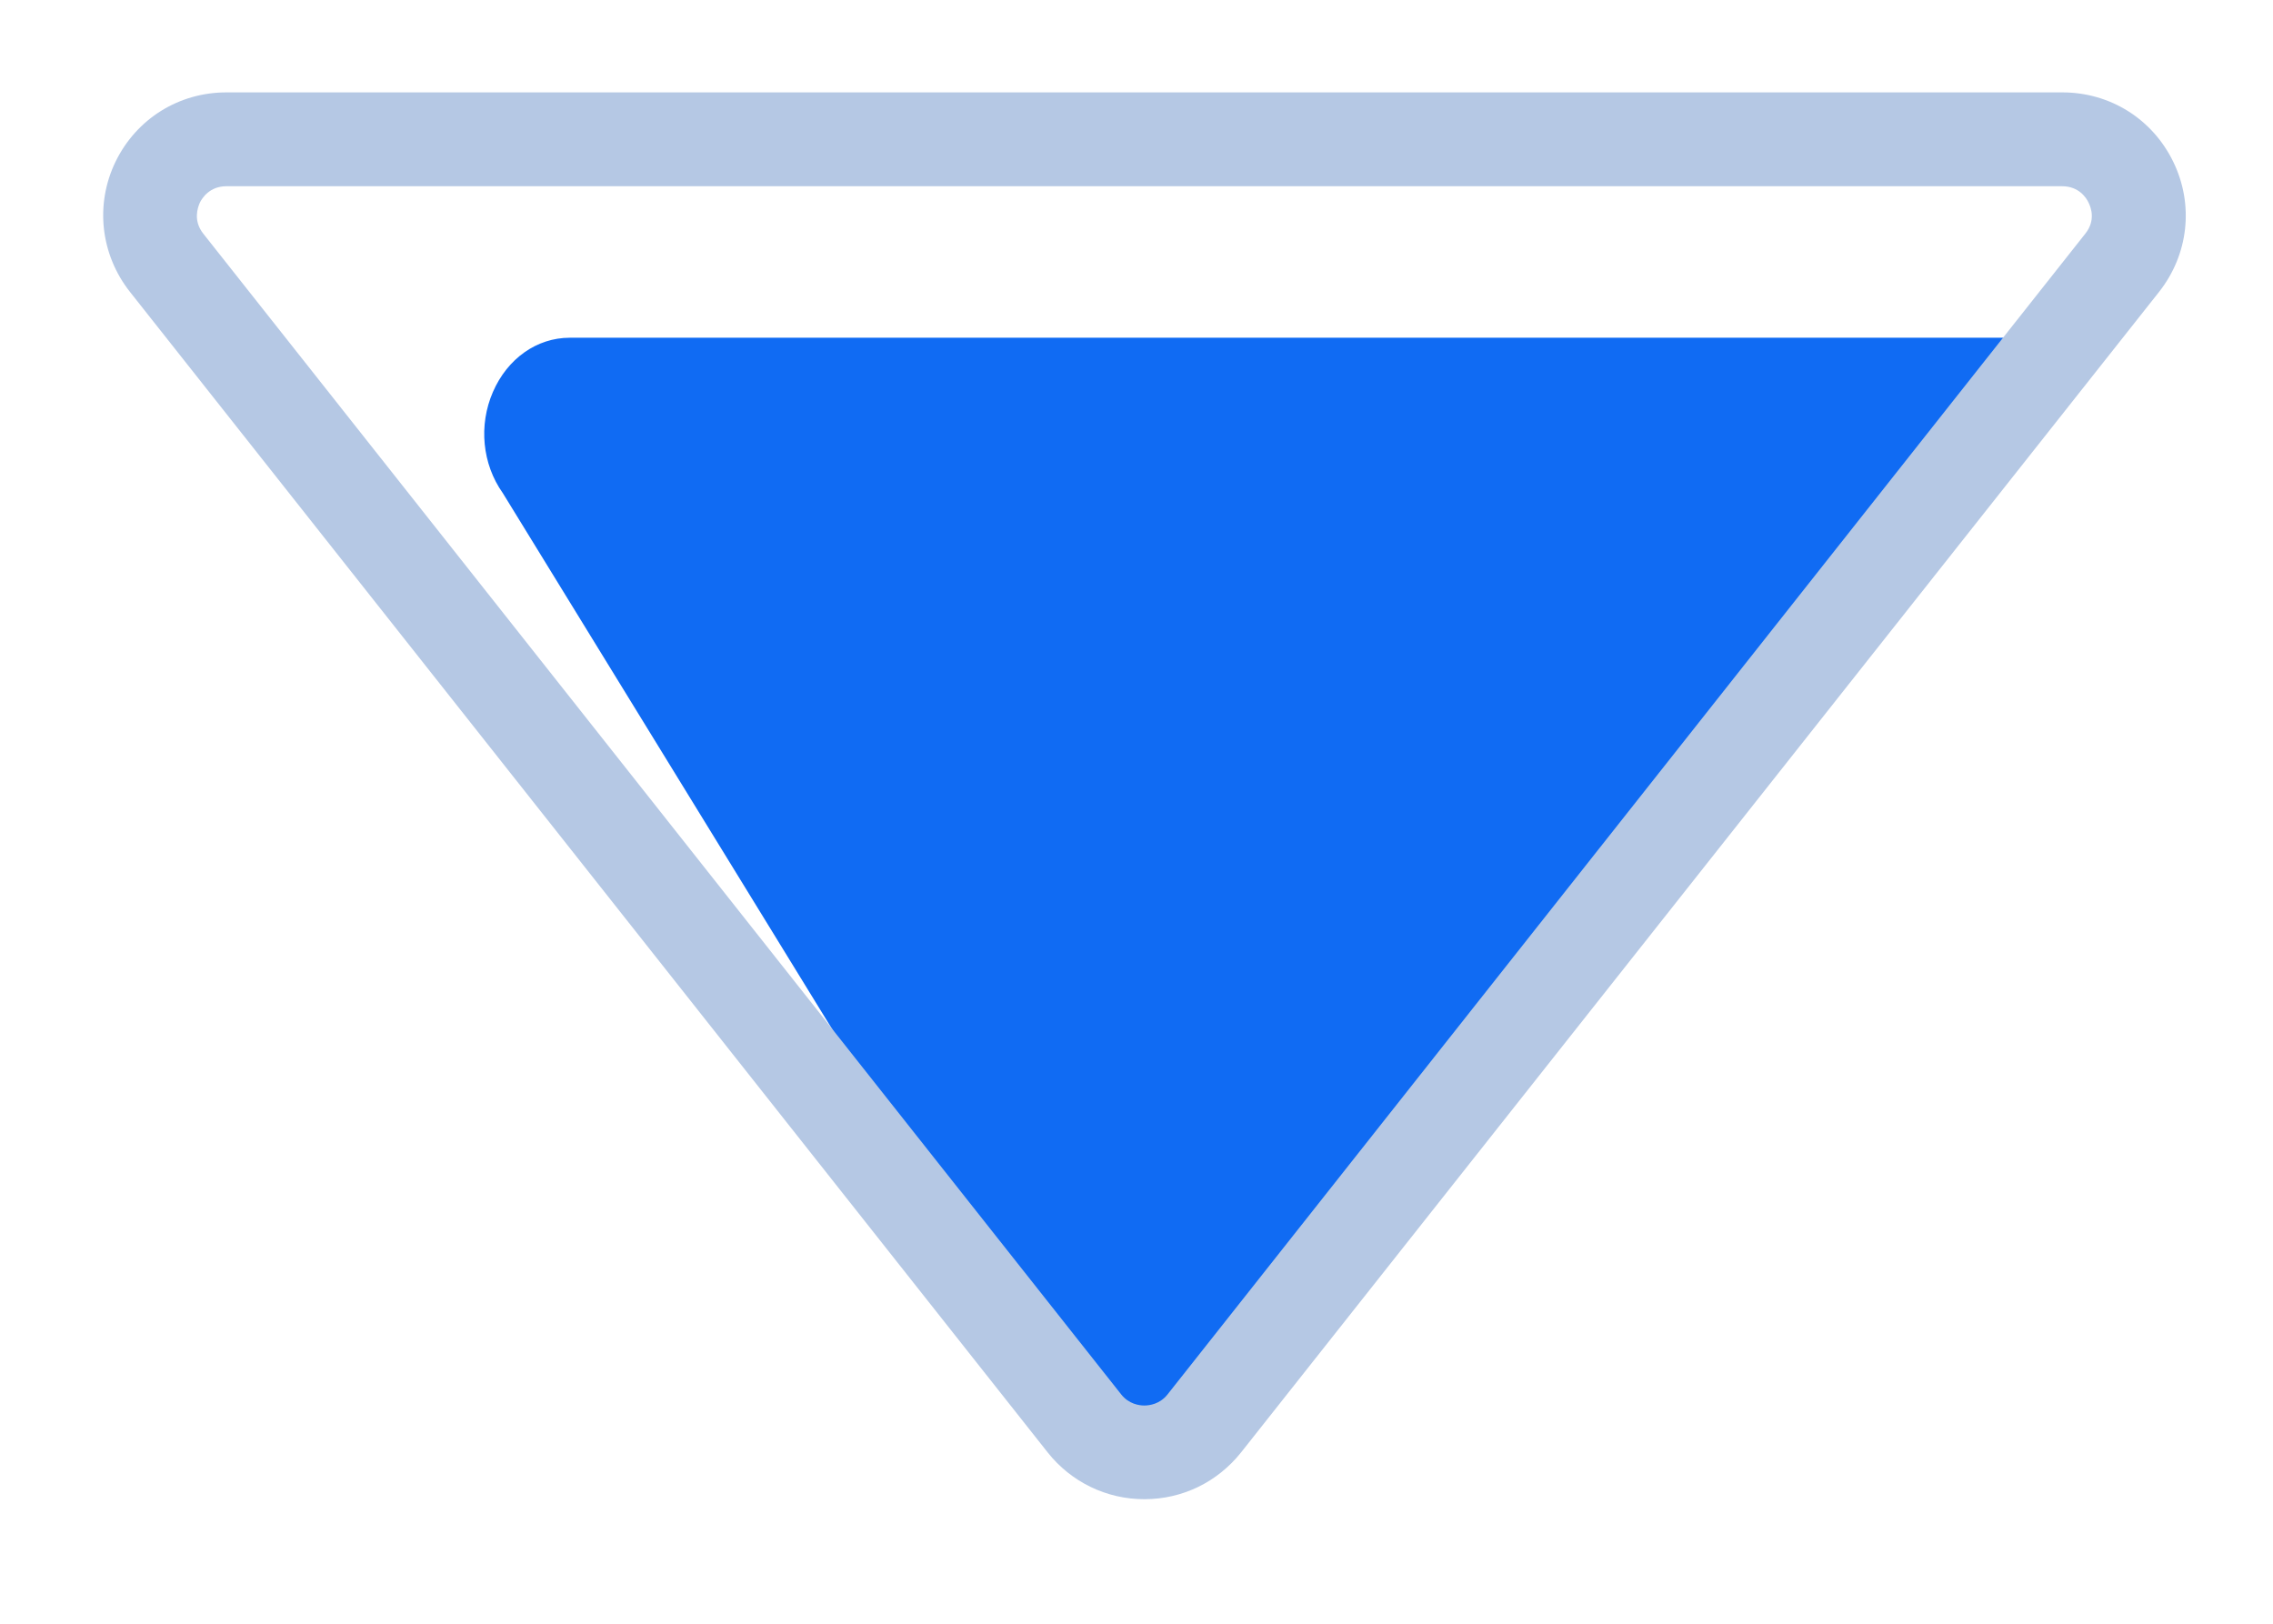
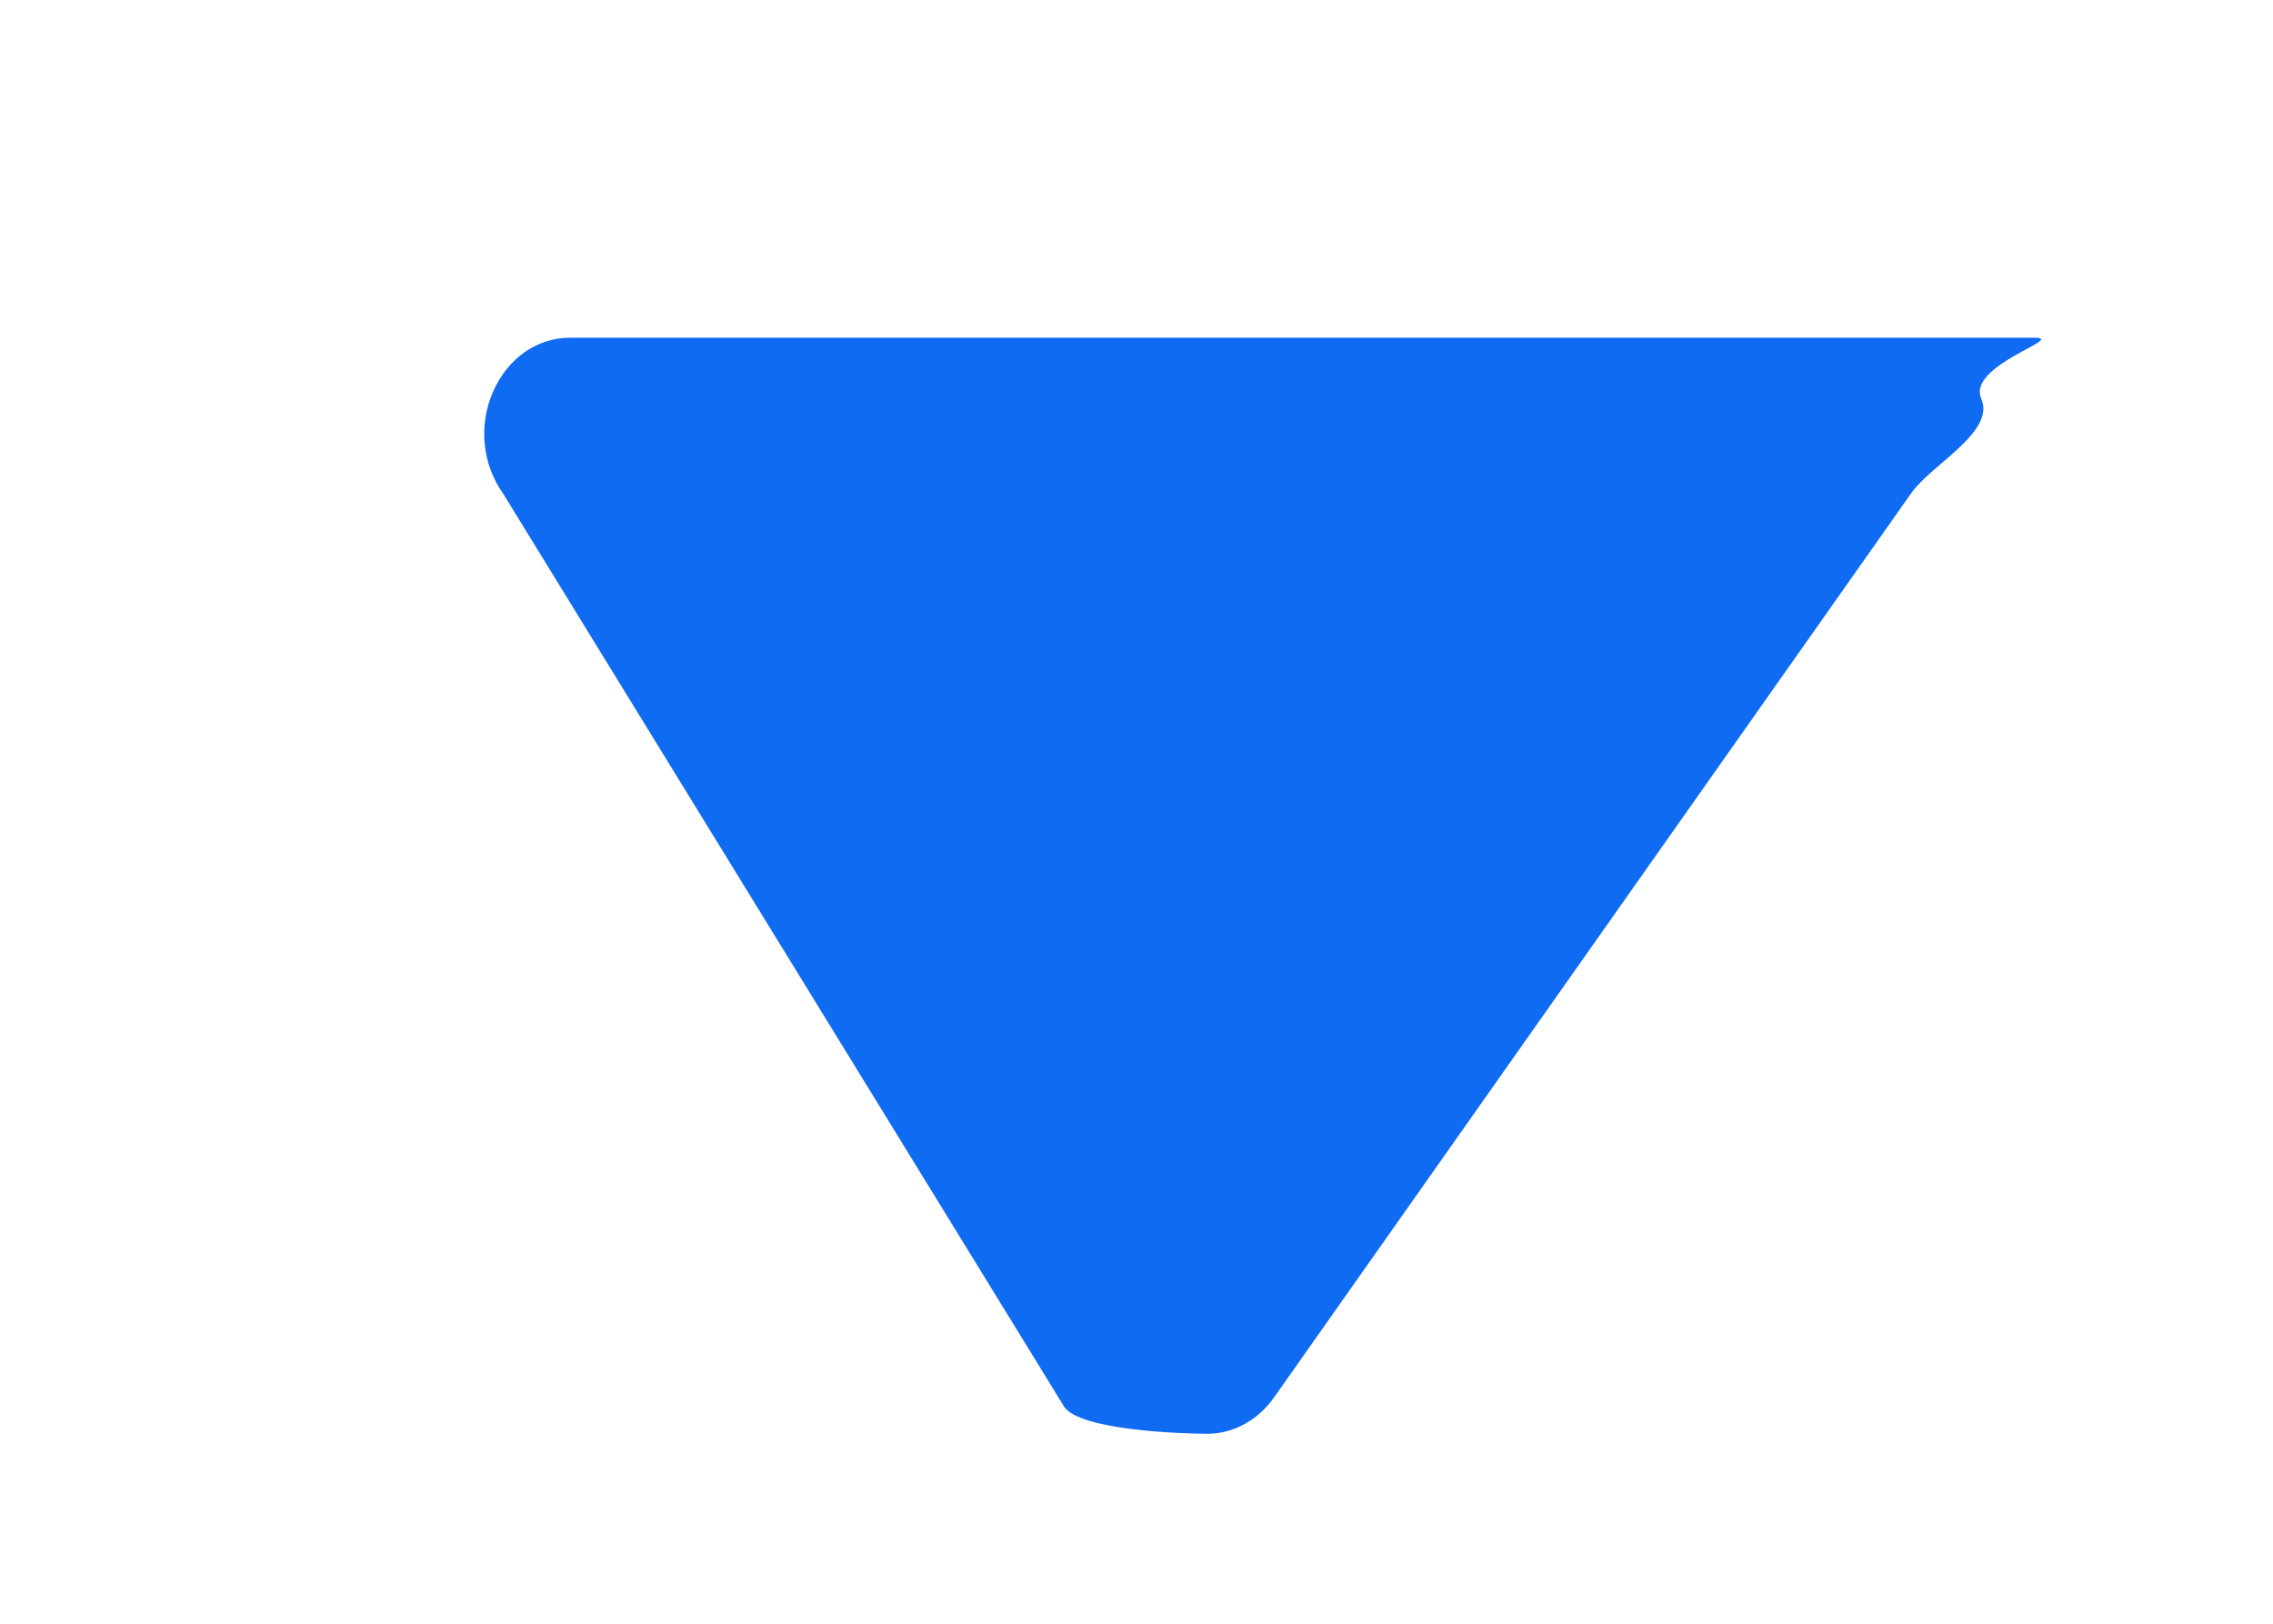
<svg xmlns="http://www.w3.org/2000/svg" width="14" height="10">
  <g fill="none" fill-rule="evenodd">
    <path d="M4.509,6.08 L13.531,6.08 C13.734,6.08 13.114,6.248 13.203,6.455 C13.292,6.661 12.898,6.858 12.772,7.037 L8.848,12.605 C8.748,12.747 8.597,12.83 8.436,12.83 C8.273,12.83 7.658,12.808 7.556,12.666 L4.097,7.037 C3.97,6.858 3.947,6.619 4.036,6.414 C4.125,6.209 4.306,6.08 4.509,6.08 Z" fill="#106BF3" transform="translate(-1 -4)" />
-     <path d="M2.394,4.569 L13.703,4.569 C13.997,4.569 14.258,4.733 14.386,4.997 C14.514,5.261 14.48,5.567 14.298,5.798 L8.644,12.945 C8.498,13.128 8.283,13.233 8.048,13.233 C7.816,13.233 7.598,13.128 7.453,12.945 L1.8,5.797 C1.619,5.567 1.584,5.259 1.712,4.995 C1.841,4.731 2.102,4.569 2.394,4.569 Z M8.191,12.588 L13.844,5.439 C13.908,5.359 13.88,5.28 13.864,5.248 C13.85,5.217 13.803,5.147 13.702,5.147 L2.394,5.147 C2.292,5.147 2.245,5.219 2.231,5.248 C2.217,5.28 2.189,5.359 2.252,5.439 L7.906,12.588 C7.953,12.647 8.016,12.656 8.048,12.656 C8.081,12.656 8.144,12.647 8.191,12.588 Z" fill="#B5C8E4" fill-rule="nonzero" transform="translate(-1 -4)" />
  </g>
</svg>